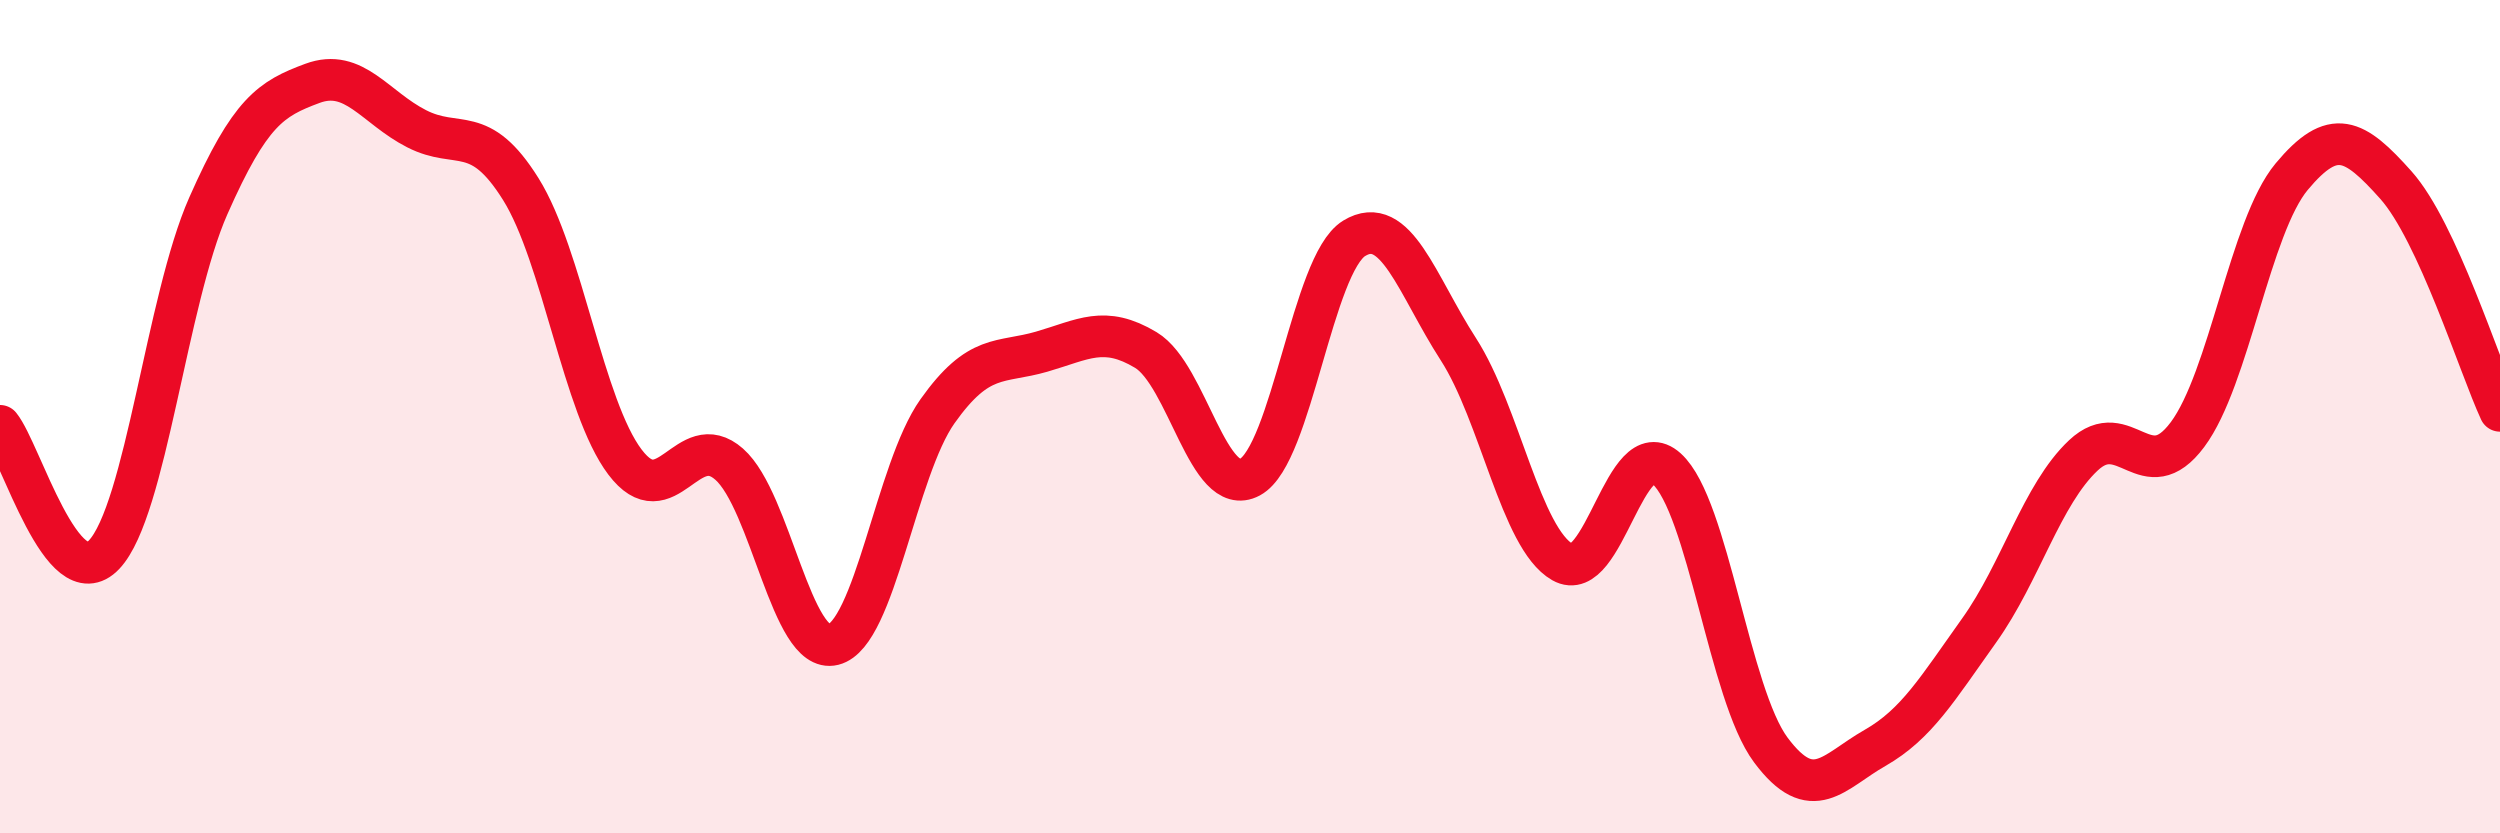
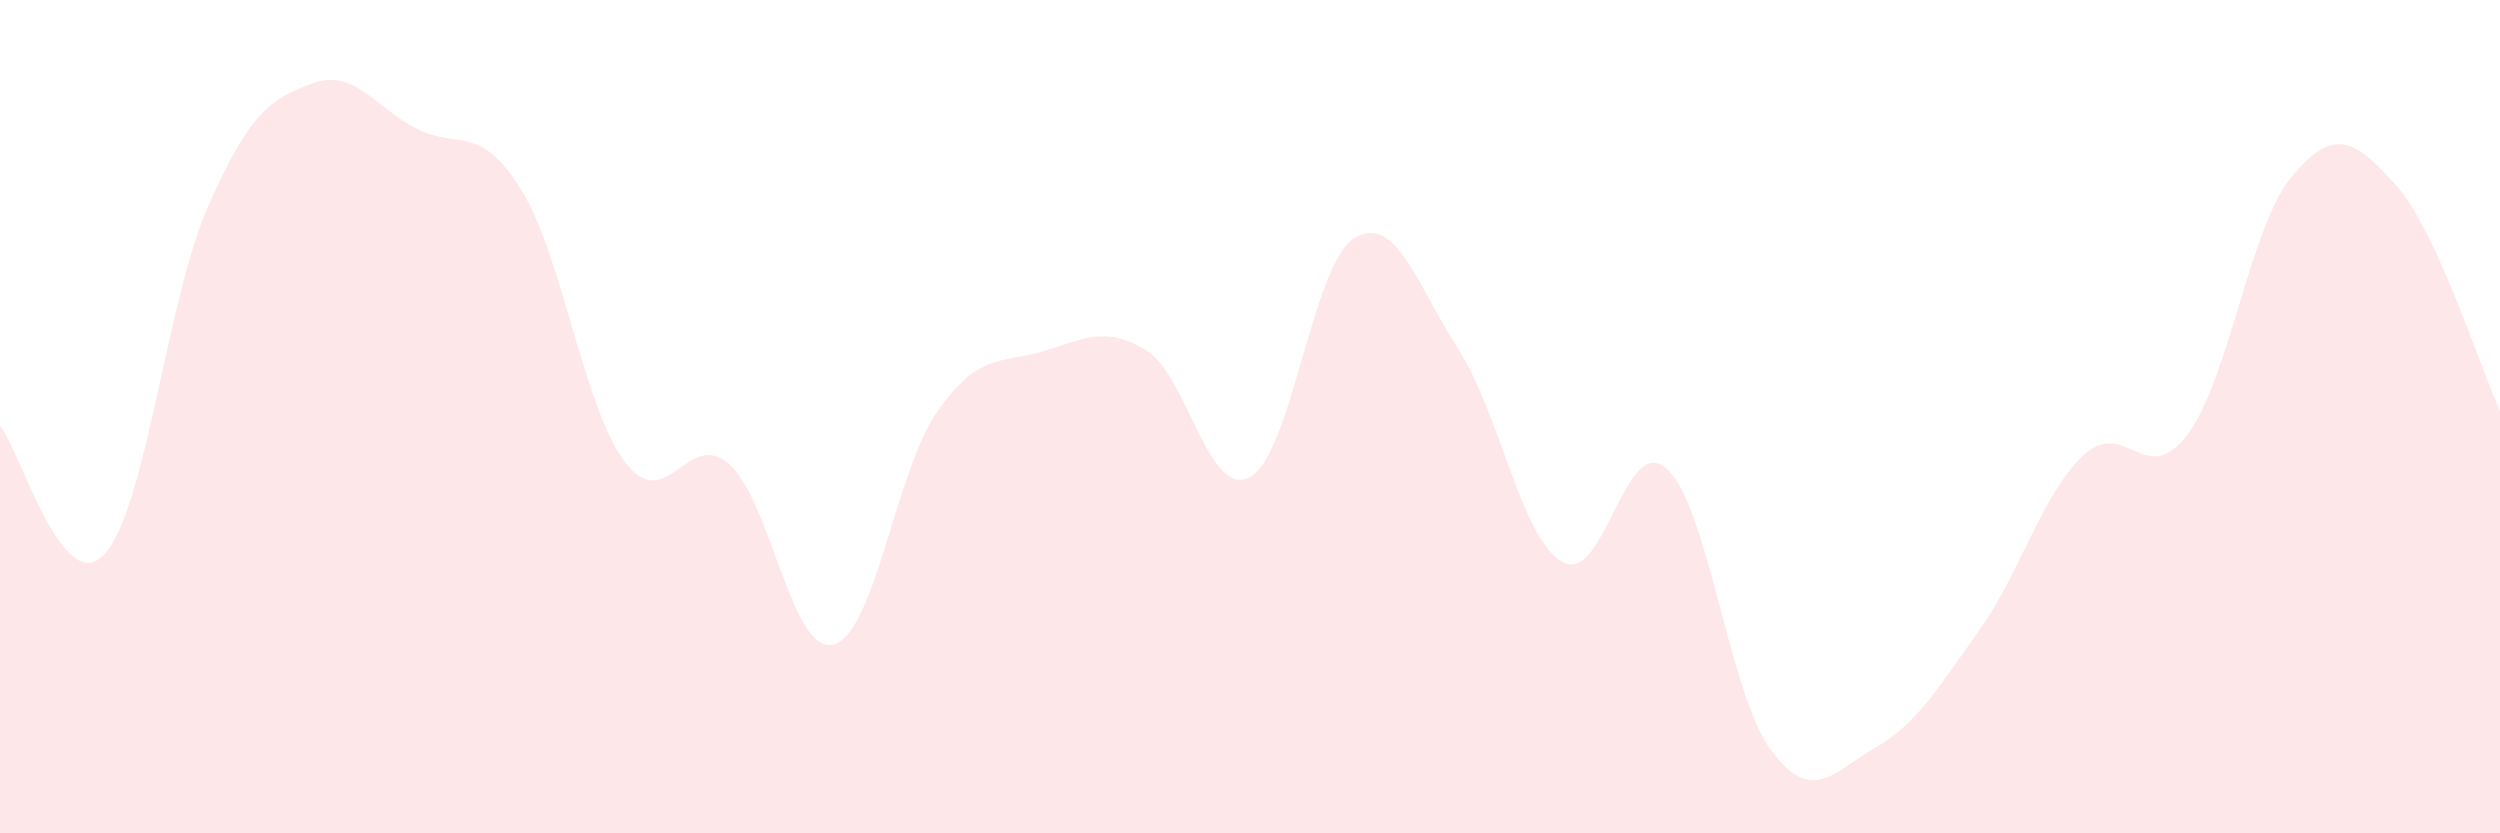
<svg xmlns="http://www.w3.org/2000/svg" width="60" height="20" viewBox="0 0 60 20">
  <path d="M 0,10.22 C 0.5,10.84 1.5,14.37 2.5,13.31 C 3.5,12.25 4,7.2 5,4.94 C 6,2.68 6.5,2.37 7.5,2 C 8.5,1.63 9,2.58 10,3.09 C 11,3.6 11.5,2.94 12.5,4.54 C 13.5,6.14 14,9.77 15,11.09 C 16,12.41 16.5,10.26 17.5,11.14 C 18.5,12.02 19,15.72 20,15.47 C 21,15.22 21.5,11.28 22.5,9.87 C 23.5,8.46 24,8.73 25,8.44 C 26,8.15 26.5,7.8 27.5,8.4 C 28.5,9 29,11.99 30,11.45 C 31,10.91 31.5,6.33 32.5,5.72 C 33.5,5.11 34,6.83 35,8.38 C 36,9.93 36.5,12.92 37.5,13.49 C 38.5,14.06 39,10.35 40,11.25 C 41,12.15 41.5,16.66 42.5,18 C 43.5,19.34 44,18.52 45,17.95 C 46,17.38 46.5,16.53 47.5,15.13 C 48.5,13.73 49,11.87 50,10.93 C 51,9.99 51.5,11.77 52.5,10.43 C 53.5,9.09 54,5.44 55,4.24 C 56,3.04 56.5,3.32 57.5,4.44 C 58.5,5.56 59.5,8.78 60,9.86L60 20L0 20Z" fill="#EB0A25" opacity="0.1" stroke-linecap="round" stroke-linejoin="round" />
-   <path d="M 0,10.22 C 0.5,10.84 1.5,14.37 2.5,13.31 C 3.5,12.25 4,7.2 5,4.94 C 6,2.68 6.5,2.37 7.5,2 C 8.5,1.63 9,2.58 10,3.09 C 11,3.6 11.5,2.94 12.5,4.54 C 13.5,6.14 14,9.77 15,11.09 C 16,12.41 16.5,10.26 17.5,11.14 C 18.5,12.02 19,15.72 20,15.47 C 21,15.22 21.5,11.28 22.5,9.87 C 23.5,8.46 24,8.73 25,8.44 C 26,8.15 26.5,7.8 27.5,8.4 C 28.5,9 29,11.99 30,11.45 C 31,10.91 31.5,6.33 32.5,5.72 C 33.5,5.11 34,6.83 35,8.38 C 36,9.93 36.5,12.92 37.5,13.49 C 38.5,14.06 39,10.35 40,11.25 C 41,12.15 41.5,16.66 42.5,18 C 43.5,19.34 44,18.52 45,17.95 C 46,17.38 46.5,16.53 47.5,15.13 C 48.5,13.73 49,11.87 50,10.93 C 51,9.99 51.5,11.77 52.5,10.43 C 53.5,9.09 54,5.44 55,4.24 C 56,3.04 56.5,3.32 57.5,4.44 C 58.5,5.56 59.5,8.78 60,9.86" stroke="#EB0A25" stroke-width="1" fill="none" stroke-linecap="round" stroke-linejoin="round" />
</svg>